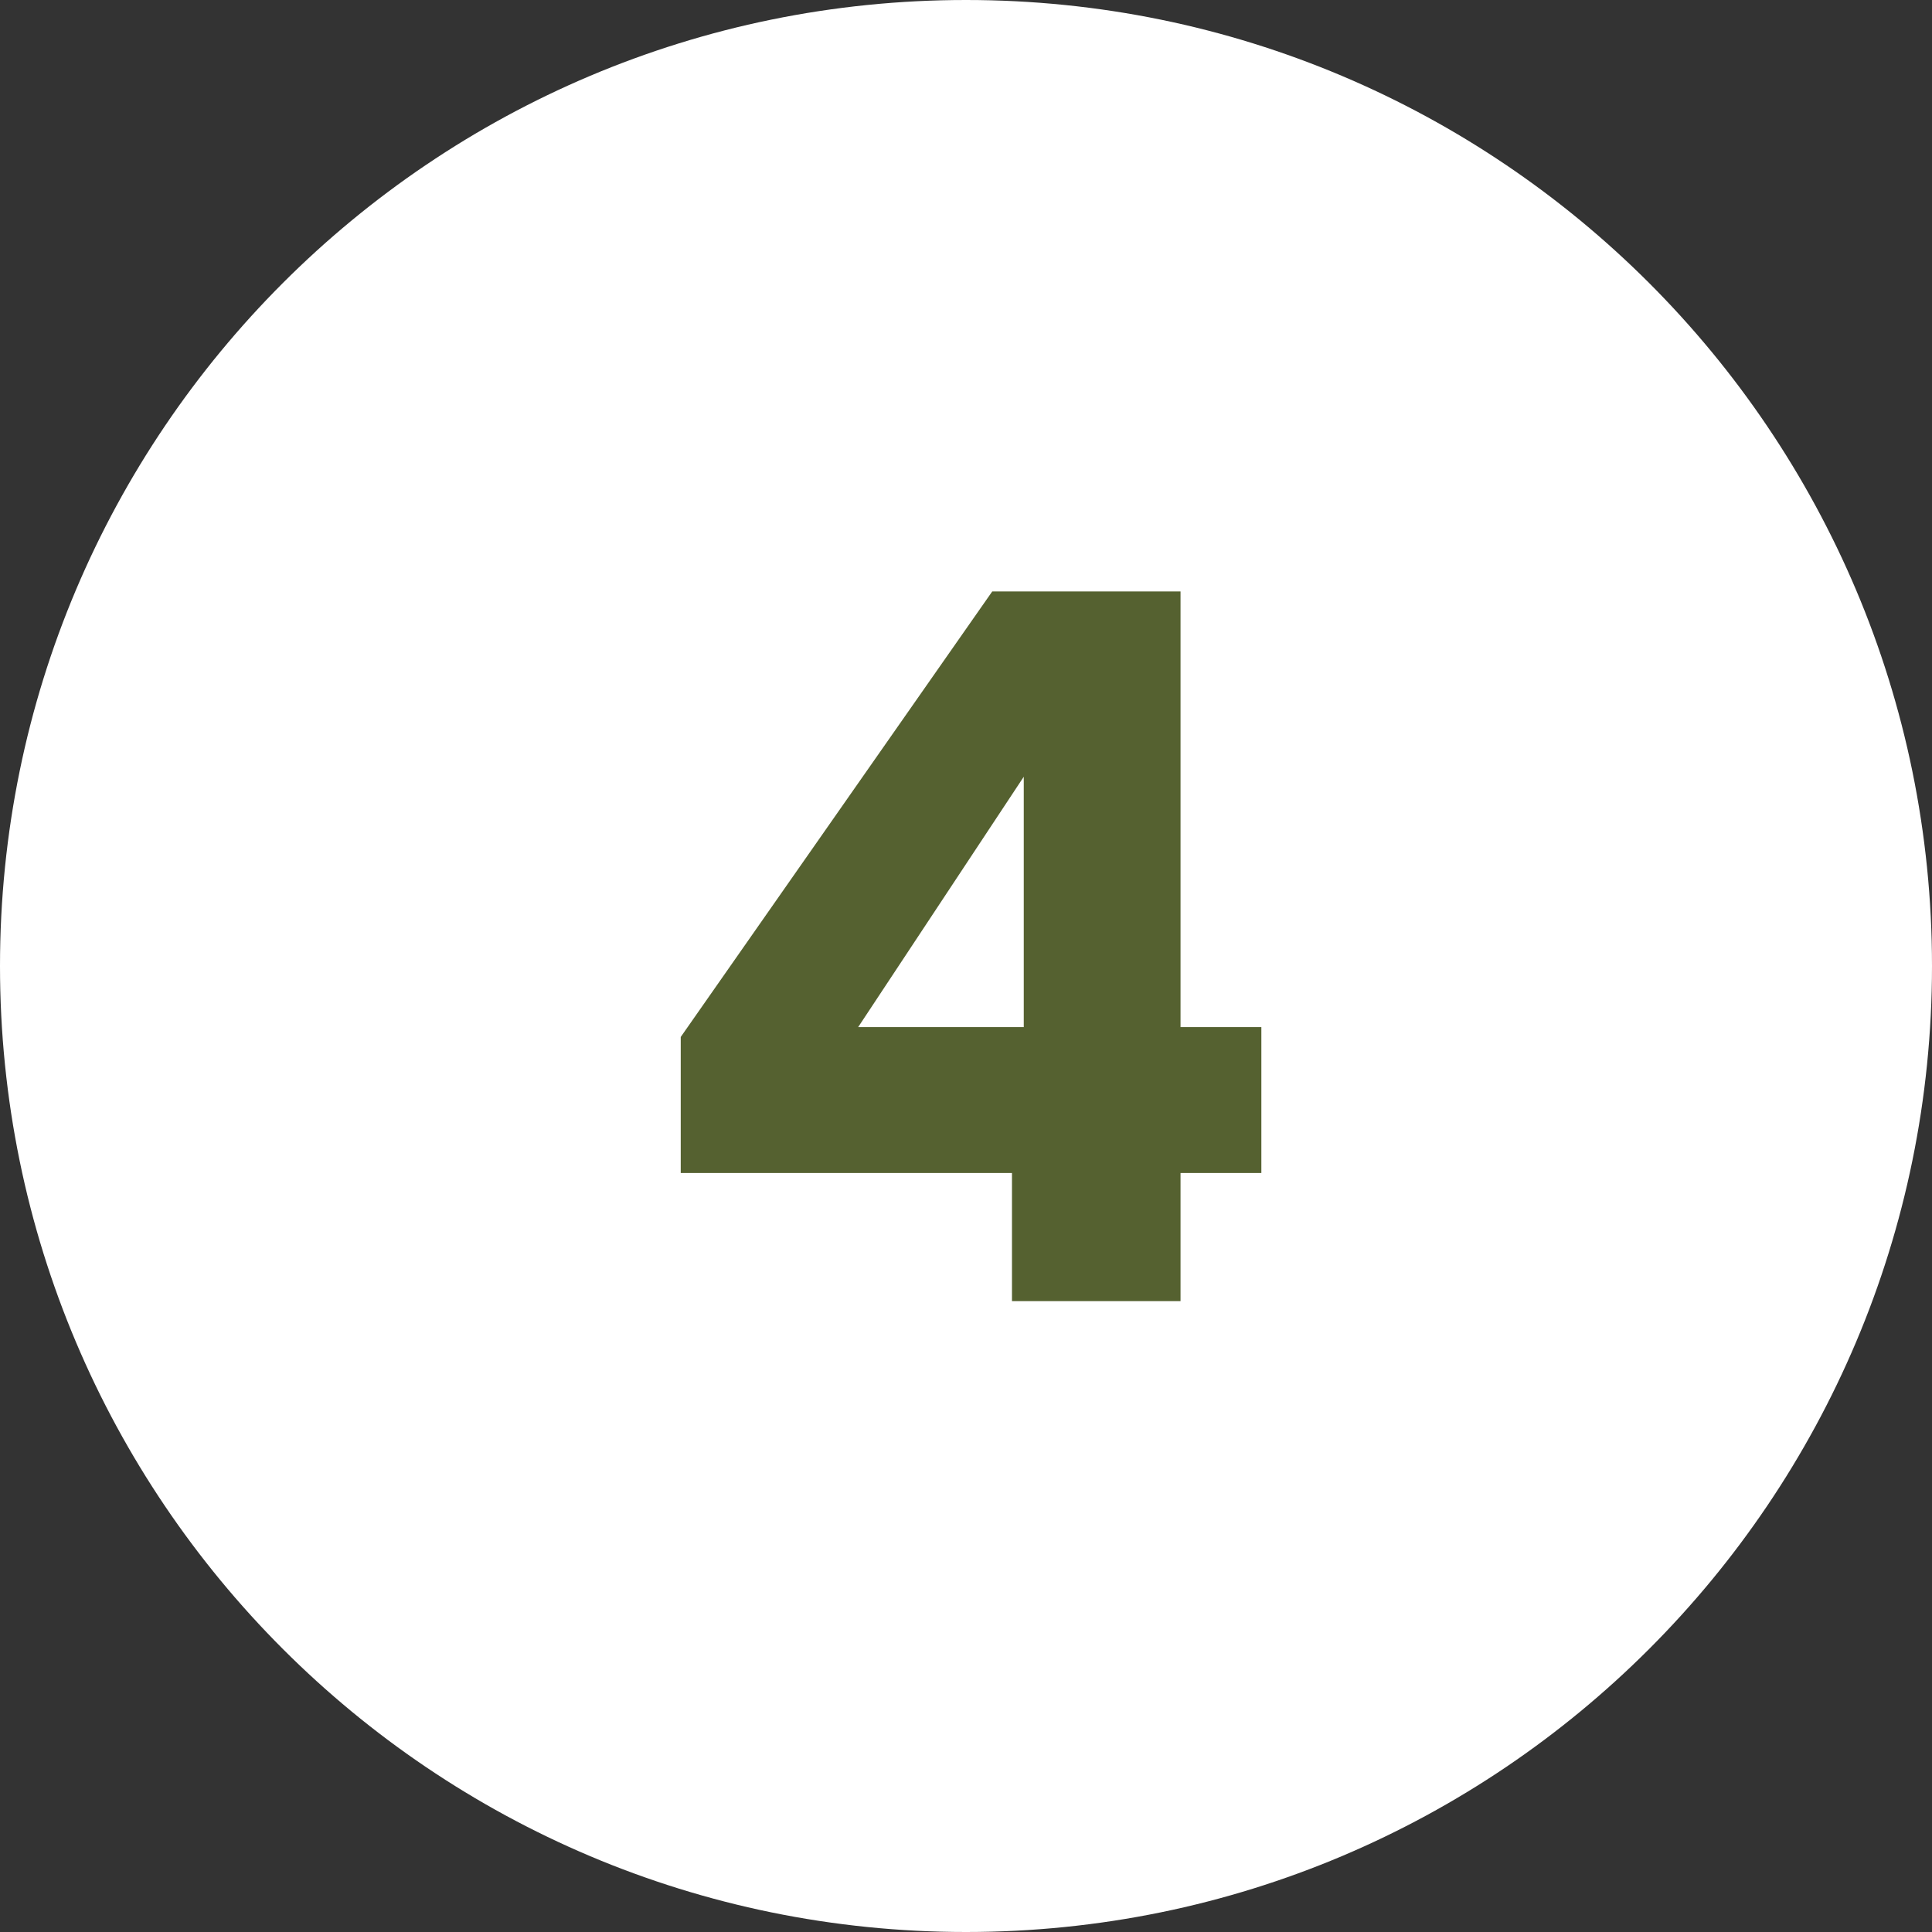
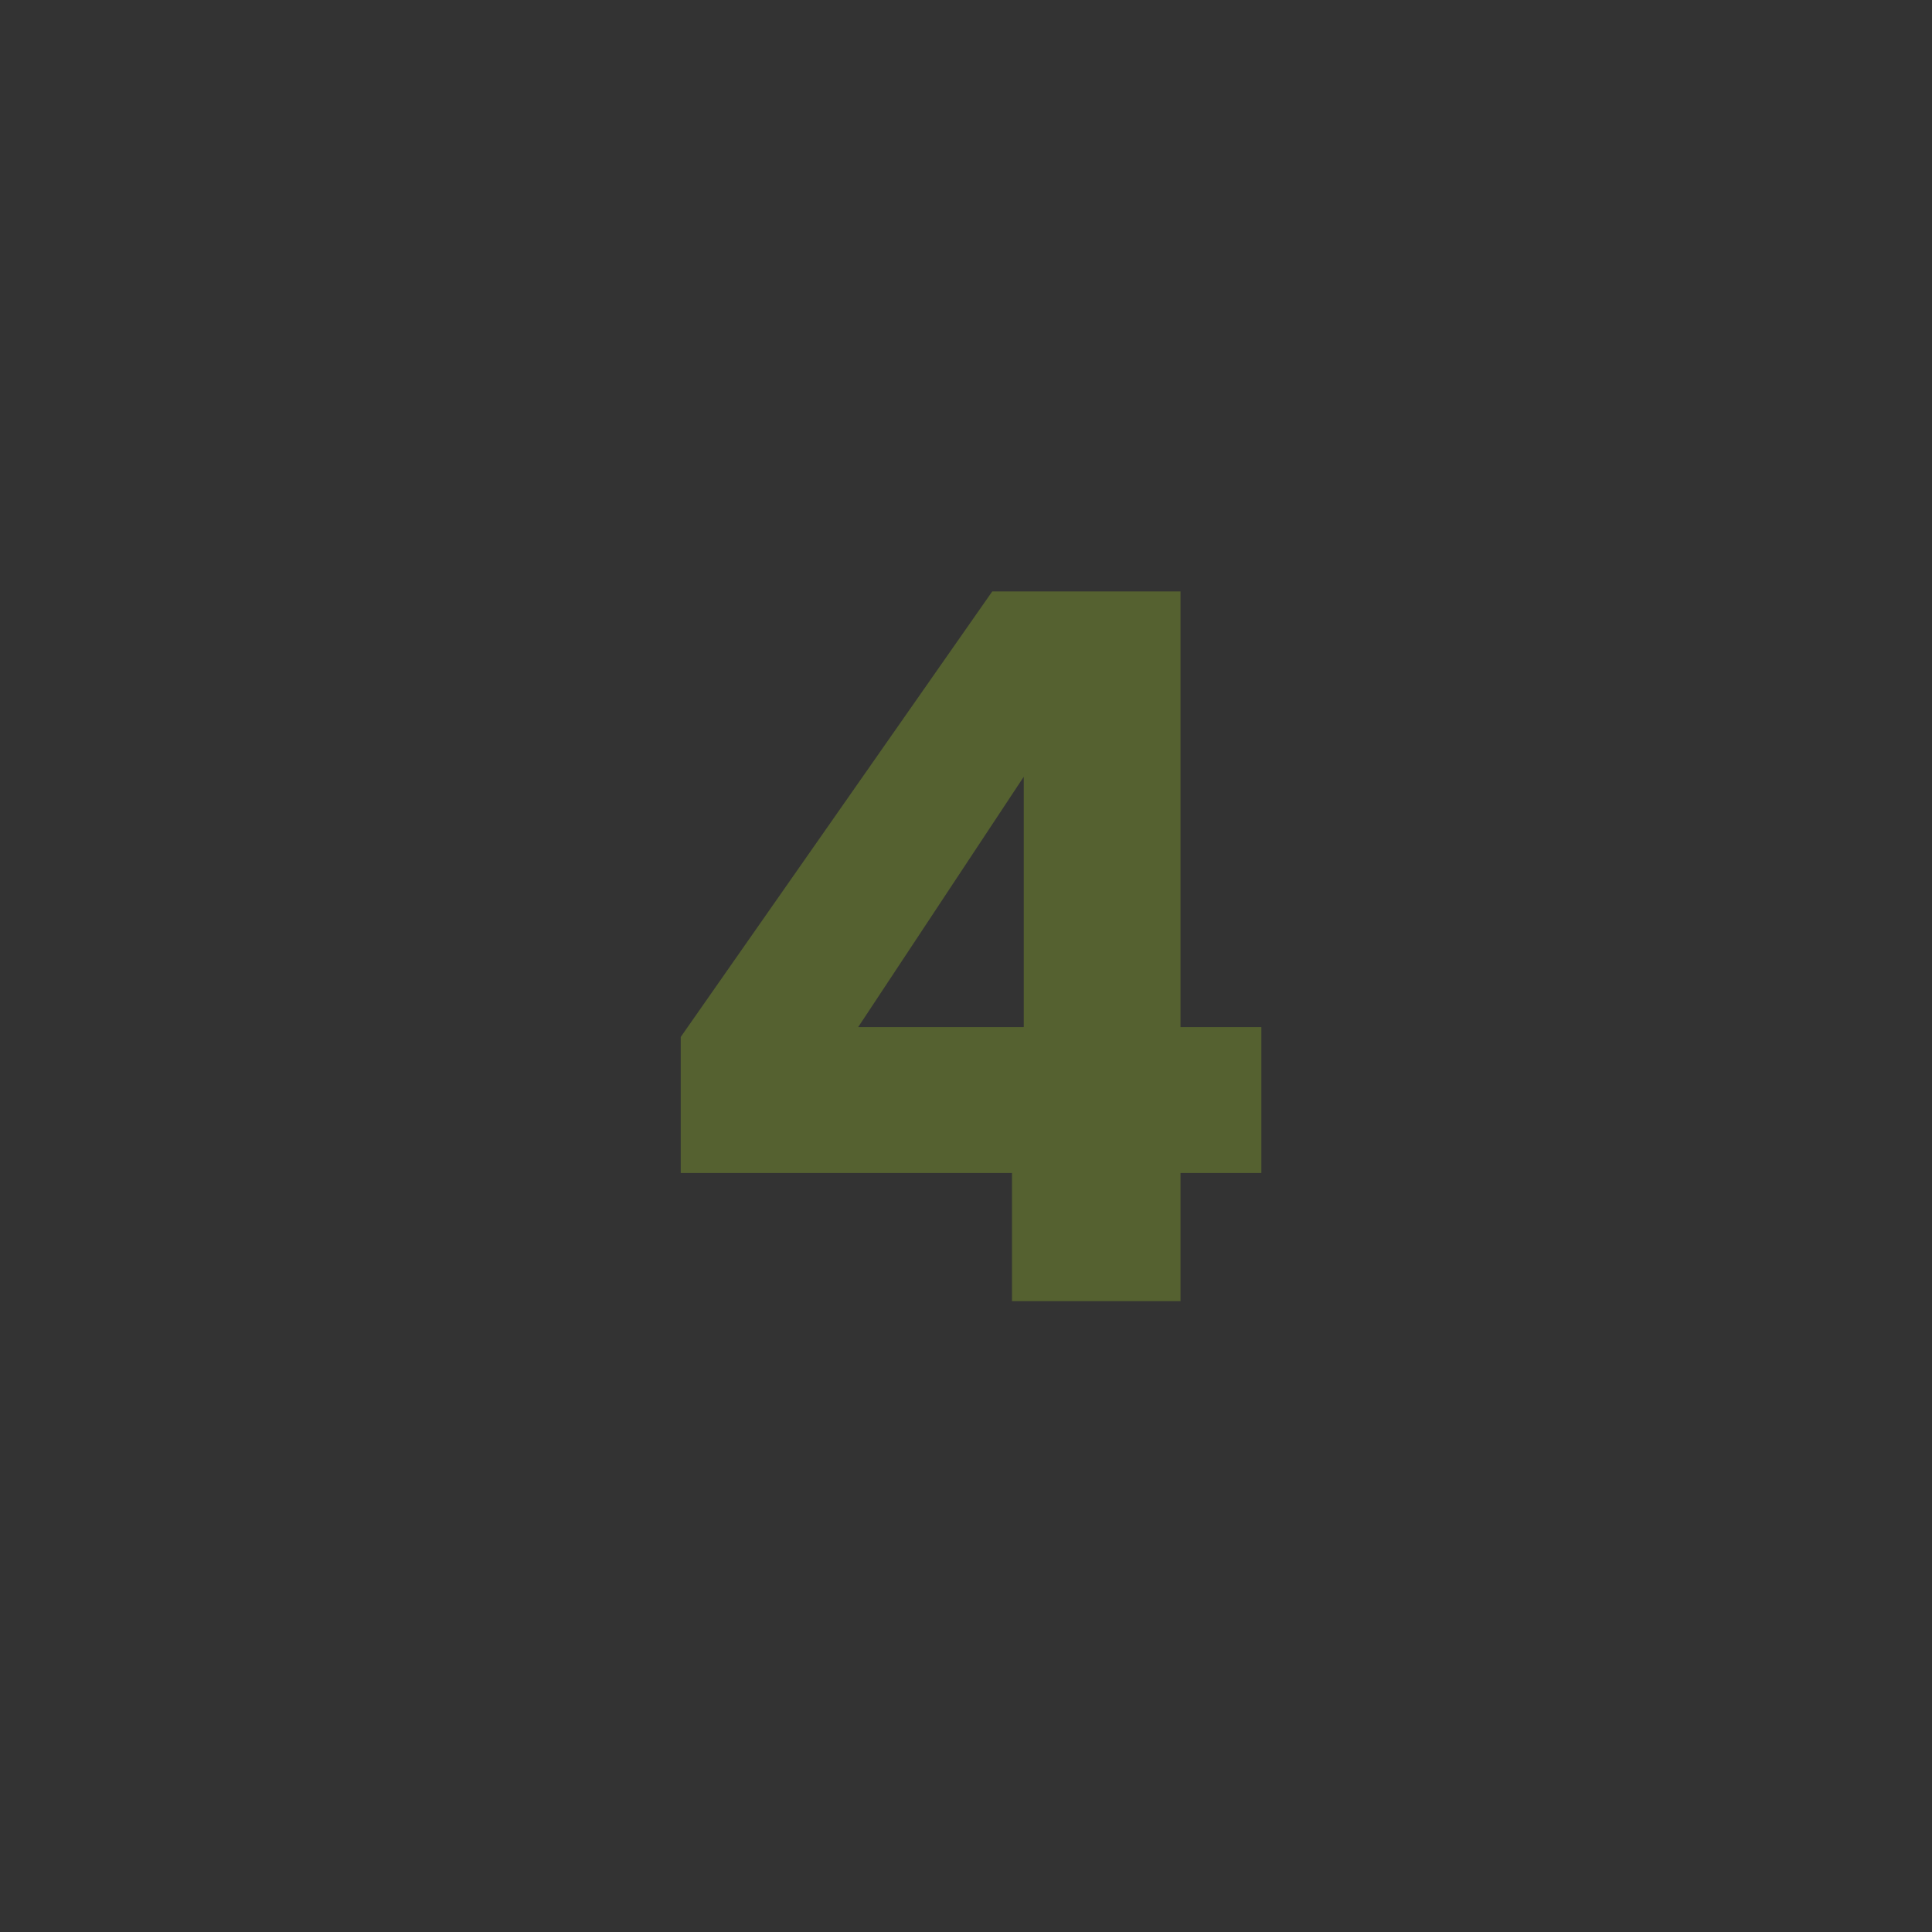
<svg xmlns="http://www.w3.org/2000/svg" width="49" height="49" viewBox="0 0 49 49" fill="none">
  <rect x="0" y="0" width="49" height="49" fill="#333333" stroke="none" />
-   <path d="M49 24.5C49 38.031 38.031 49 24.5 49C10.969 49 0 38.031 0 24.5C0 10.969 10.969 0 24.5 0C38.031 0 49 10.969 49 24.5Z" fill="white" />
  <path d="M17.265 29.75V26.3L25.166 15H29.941V26.05H31.991V29.75H29.941V33H25.666V29.75H17.265ZM25.965 19.7L21.765 26.05H25.965V19.7Z" fill="#556130" />
</svg>